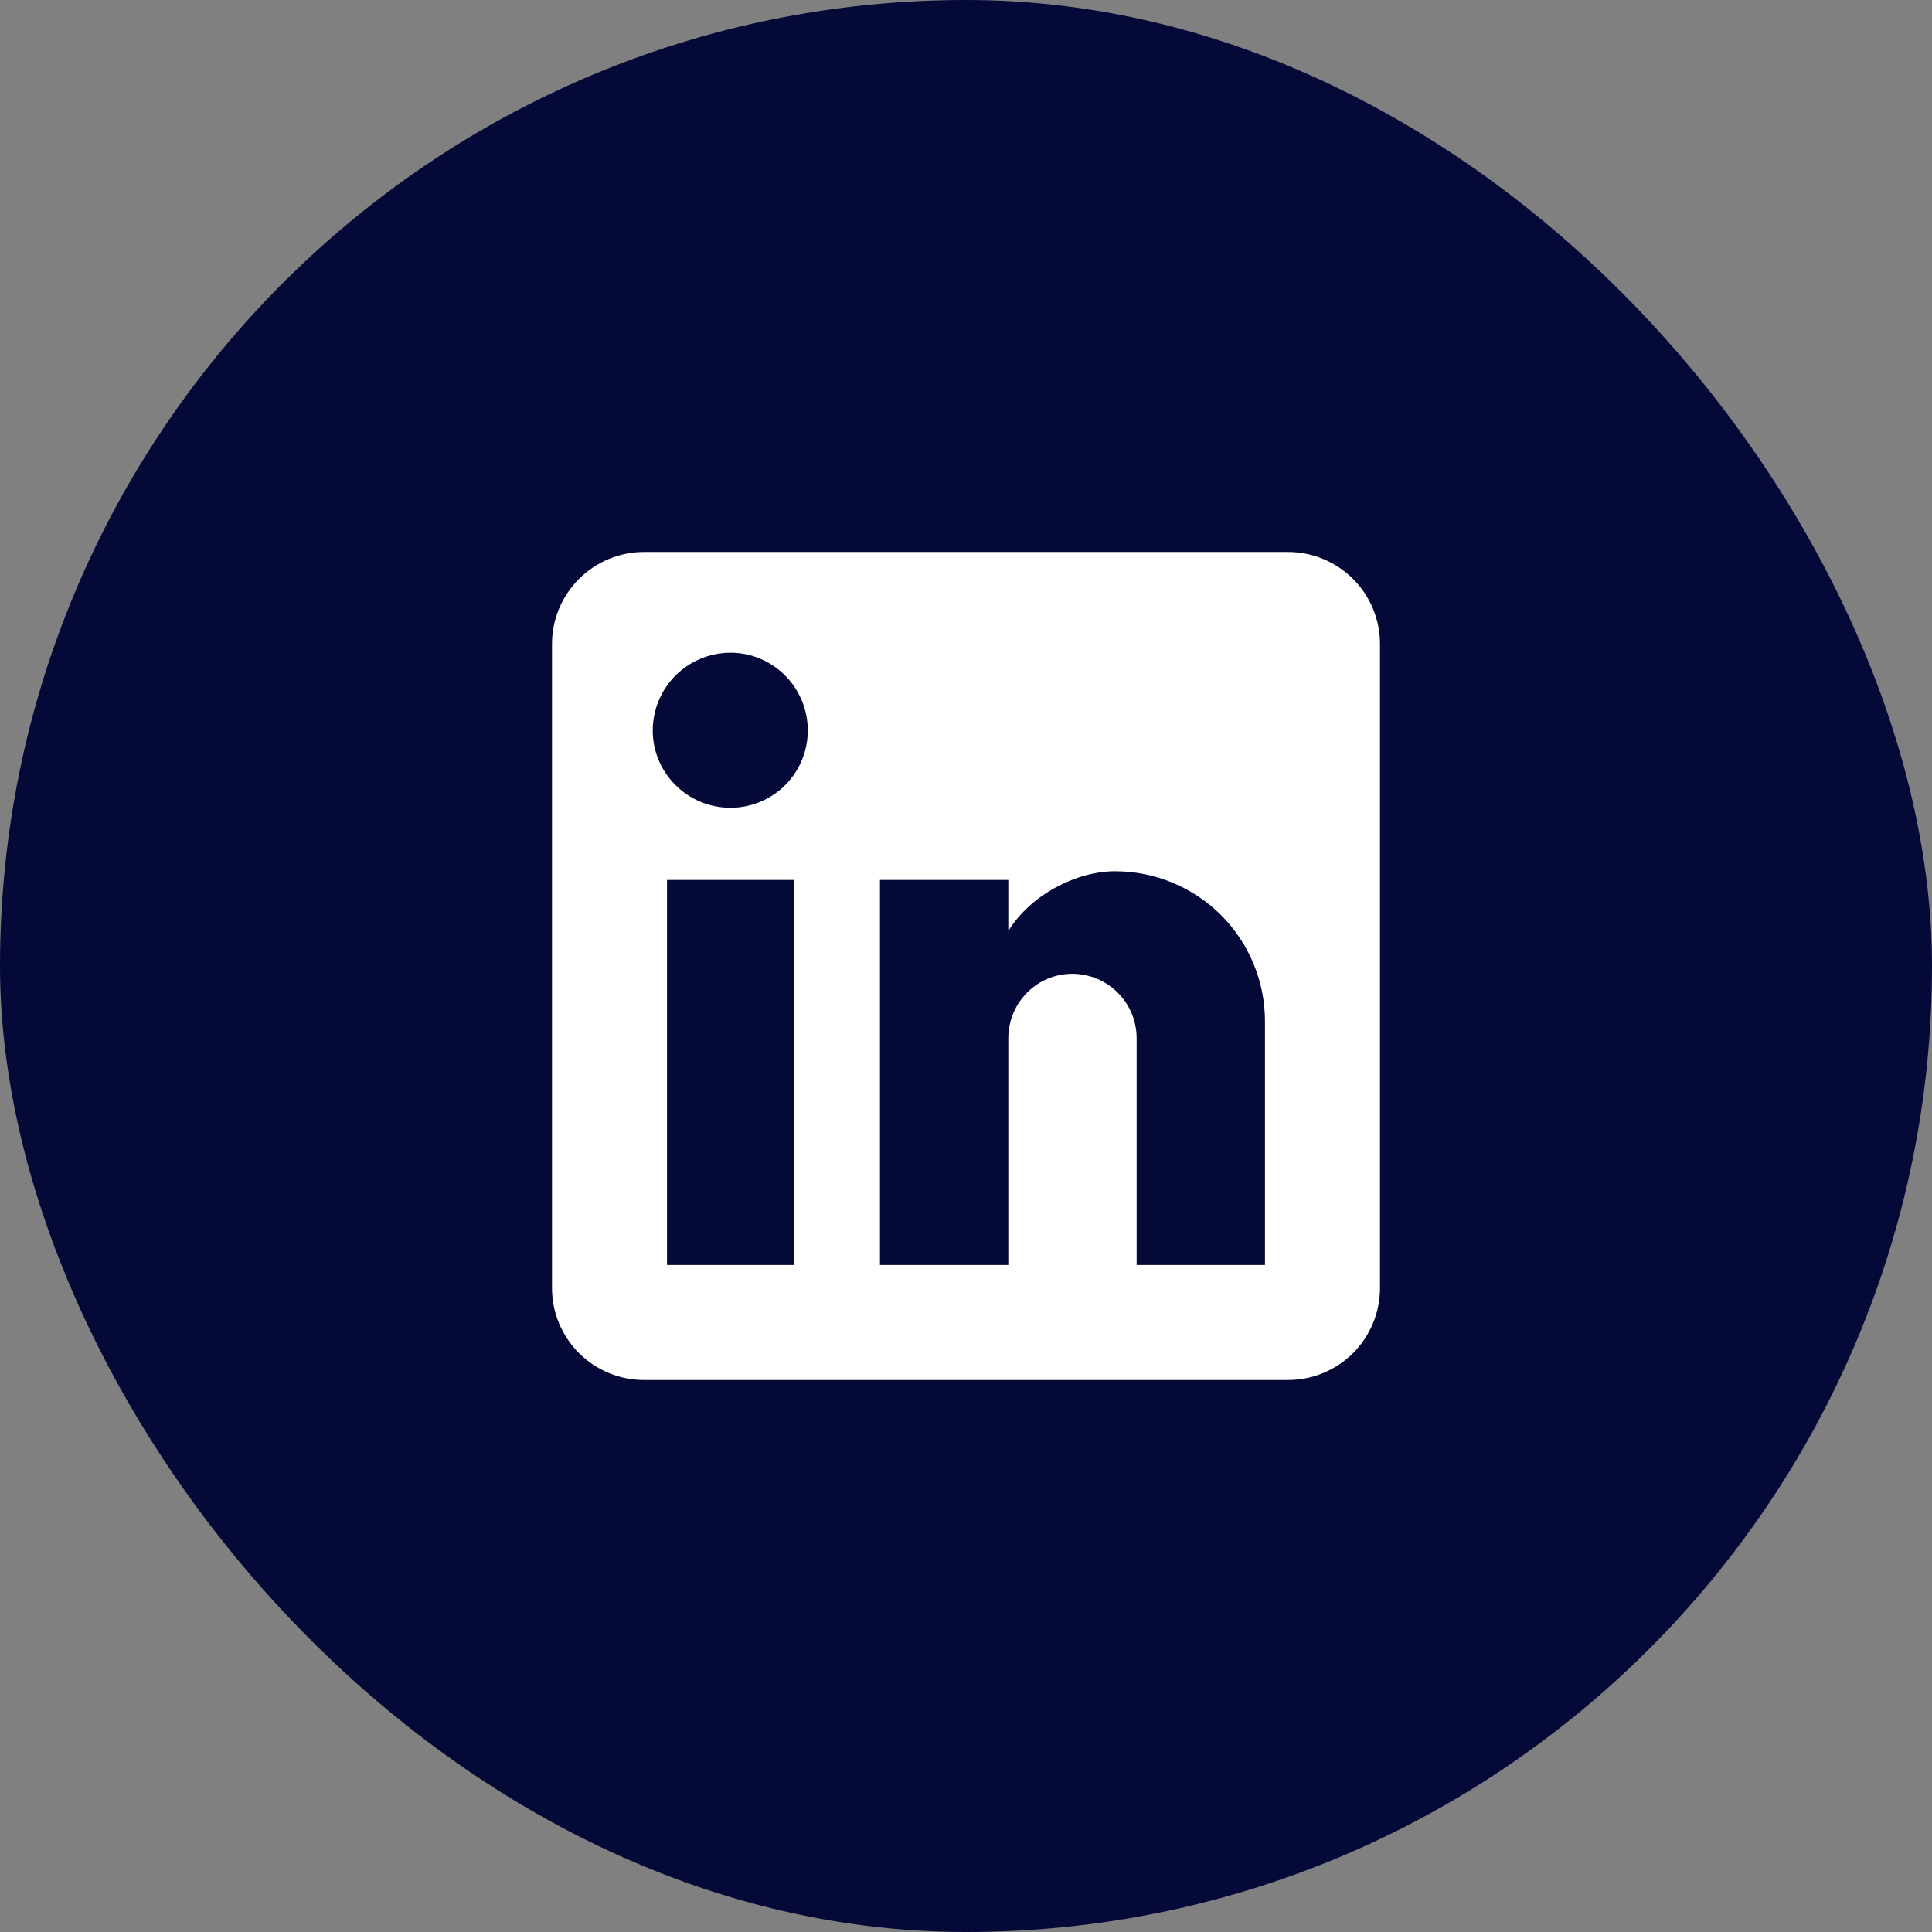
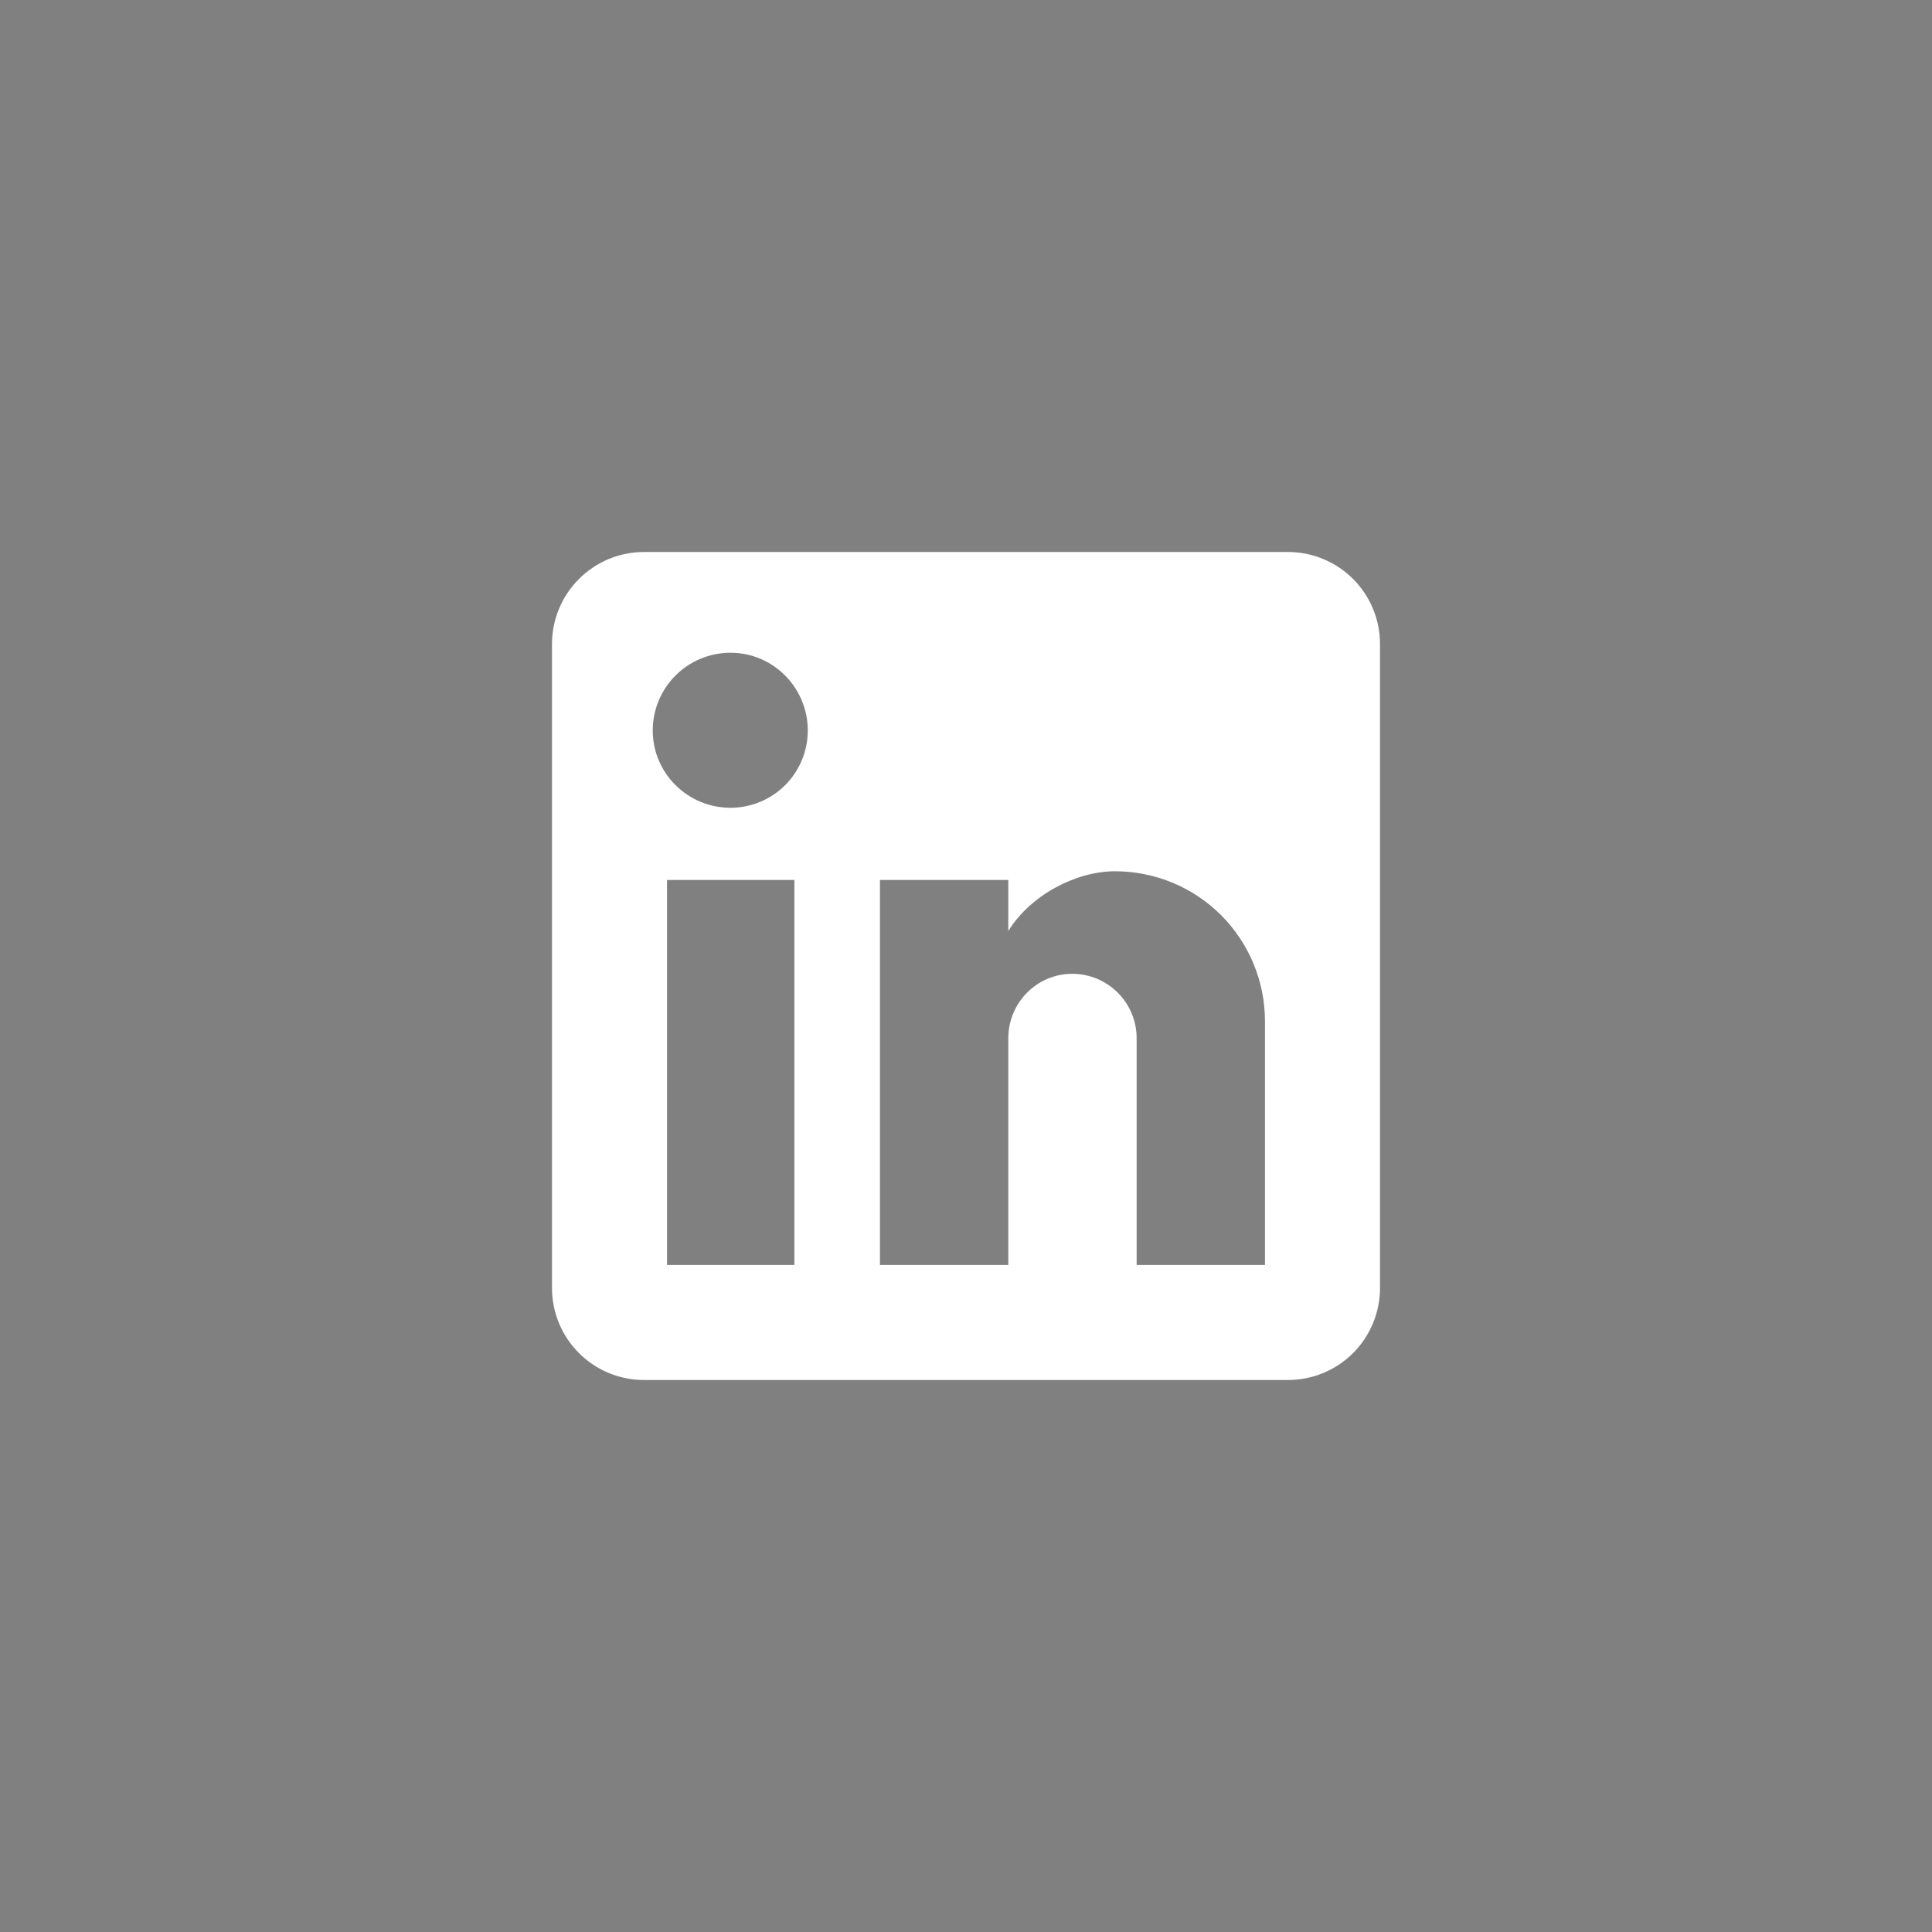
<svg xmlns="http://www.w3.org/2000/svg" width="28" height="28" viewBox="0 0 28 28" fill="none">
  <rect x="0" y="0" width="28" height="28" fill="#808080" stroke="none" />
-   <rect width="28" height="28" rx="14" fill="#040937" />
  <path d="M18.667 8C19.02 8 19.359 8.14 19.61 8.391C19.86 8.641 20 8.98 20 9.333V18.667C20 19.02 19.86 19.359 19.61 19.61C19.359 19.86 19.02 20 18.667 20H9.333C8.98 20 8.641 19.86 8.391 19.61C8.14 19.359 8 19.02 8 18.667V9.333C8 8.98 8.14 8.641 8.391 8.391C8.641 8.14 8.98 8 9.333 8H18.667ZM18.333 18.333V14.8C18.333 14.224 18.104 13.671 17.697 13.263C17.289 12.856 16.736 12.627 16.16 12.627C15.593 12.627 14.933 12.973 14.613 13.493V12.753H12.753V18.333H14.613V15.047C14.613 14.533 15.027 14.113 15.54 14.113C15.787 14.113 16.025 14.212 16.2 14.387C16.375 14.562 16.473 14.799 16.473 15.047V18.333H18.333ZM10.587 11.707C10.884 11.707 11.169 11.589 11.379 11.379C11.589 11.169 11.707 10.884 11.707 10.587C11.707 9.967 11.207 9.46 10.587 9.46C10.288 9.46 10.001 9.579 9.79 9.79C9.579 10.001 9.46 10.288 9.46 10.587C9.46 11.207 9.967 11.707 10.587 11.707ZM11.513 18.333V12.753H9.667V18.333H11.513Z" fill="white" />
</svg>